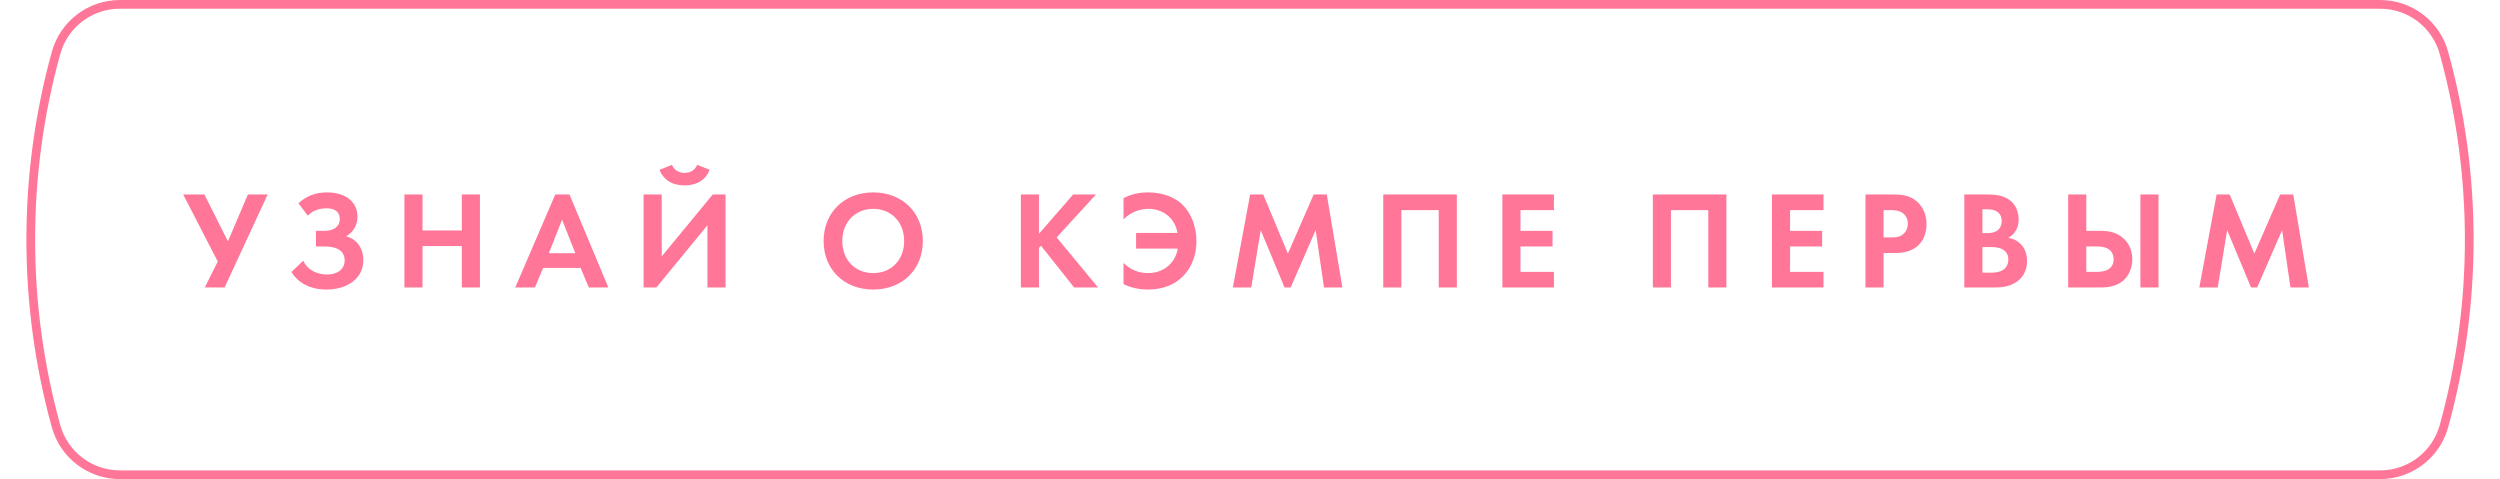
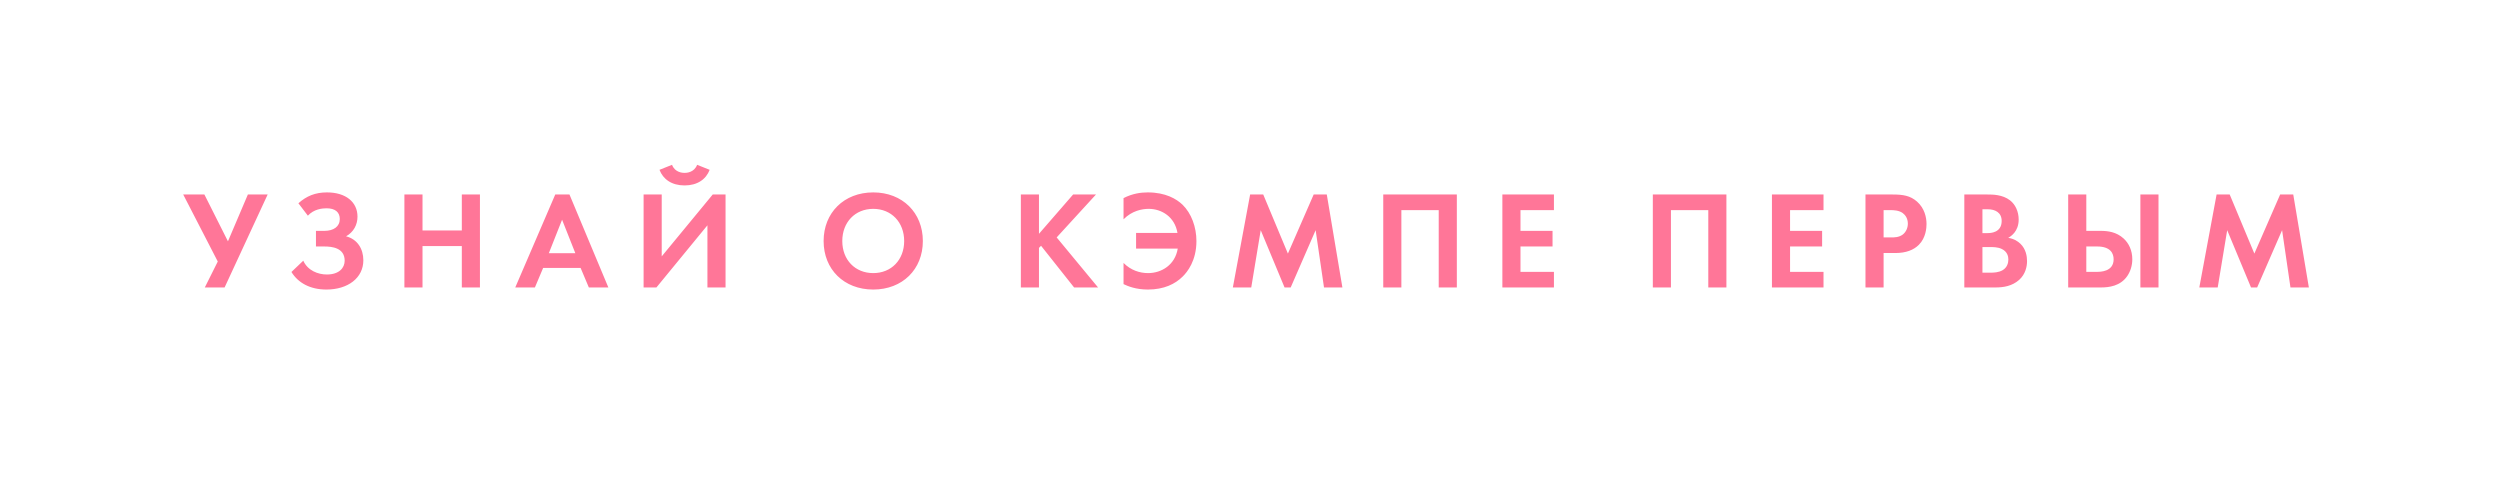
<svg xmlns="http://www.w3.org/2000/svg" width="287" height="55" viewBox="0 0 287 55" fill="none">
  <path d="M21.032 22.328L25 30.024L23.512 33H25.784L30.728 22.328H28.456L26.168 27.704L23.464 22.328H21.032ZM35.344 24.76C36.032 24.008 36.976 23.912 37.488 23.912C38.496 23.912 39.008 24.376 39.008 25.144C39.008 26.008 38.304 26.504 37.232 26.504H36.272V28.296H37.232C38.096 28.296 39.568 28.44 39.568 29.928C39.568 30.728 38.96 31.512 37.52 31.512C36.512 31.512 35.328 31.064 34.816 29.928L33.456 31.224C34.224 32.472 35.6 33.24 37.472 33.24C39.936 33.24 41.712 31.912 41.712 29.88C41.712 28.584 41.04 27.464 39.728 27.128C40.592 26.648 41.04 25.8 41.04 24.872C41.04 23.192 39.696 22.088 37.536 22.088C36.192 22.088 35.184 22.504 34.256 23.336L35.344 24.76ZM48.505 22.328H46.425V33H48.505V28.248H53.017V33H55.097V22.328H53.017V26.456H48.505V22.328ZM67.599 33H69.839L65.375 22.328H63.743L59.151 33H61.407L62.351 30.76H66.655L67.599 33ZM63.007 29.064L64.527 25.224L66.047 29.064H63.007ZM73.885 22.328V33H75.357L81.213 25.864V33H83.293V22.328H81.821L75.965 29.432V22.328H73.885ZM75.709 19.496C76.125 20.584 77.117 21.288 78.589 21.288C80.061 21.288 81.053 20.584 81.469 19.496L80.029 18.92C79.693 19.816 78.797 19.848 78.589 19.848C78.381 19.848 77.485 19.816 77.149 18.92L75.709 19.496ZM100.247 22.088C96.887 22.088 94.551 24.424 94.551 27.672C94.551 30.92 96.887 33.24 100.247 33.24C103.607 33.24 105.943 30.92 105.943 27.672C105.943 24.424 103.607 22.088 100.247 22.088ZM100.247 31.352C98.167 31.352 96.695 29.832 96.695 27.672C96.695 25.512 98.167 23.976 100.247 23.976C102.327 23.976 103.799 25.512 103.799 27.672C103.799 29.832 102.327 31.352 100.247 31.352ZM119.274 22.328H117.194V33H119.274V28.456L119.514 28.216L123.306 33H126.058L121.306 27.256L125.818 22.328H123.194L119.274 26.84V22.328ZM128.982 32.616C129.478 32.856 130.406 33.24 131.782 33.24C133.622 33.24 134.918 32.6 135.766 31.752C136.294 31.24 137.35 29.944 137.35 27.672C137.35 26.072 136.774 24.488 135.75 23.496C135.062 22.84 133.814 22.088 131.766 22.088C130.966 22.088 130.006 22.216 128.982 22.744V25.176C129.958 24.184 131.126 23.976 131.878 23.976C133.366 23.976 134.87 24.904 135.174 26.744H130.422V28.536H135.206C134.902 30.408 133.35 31.352 131.798 31.352C130.854 31.352 129.814 31.032 128.982 30.184V32.616ZM141.531 33H143.643L144.731 26.424L147.467 33H148.171L151.035 26.424L151.995 33H154.107L152.315 22.328H150.811L147.851 29.112L145.019 22.328H143.515L141.531 33ZM158.797 22.328V33H160.877V24.12H165.165V33H167.245V22.328H158.797ZM178.392 22.328H172.472V33H178.392V31.208H174.552V28.296H178.232V26.504H174.552V24.12H178.392V22.328ZM189.744 22.328V33H191.824V24.12H196.112V33H198.192V22.328H189.744ZM209.339 22.328H203.419V33H209.339V31.208H205.499V28.296H209.179V26.504H205.499V24.12H209.339V22.328ZM214.157 22.328V33H216.237V29.048H217.581C218.813 29.048 219.693 28.696 220.285 28.104C221.101 27.288 221.165 26.136 221.165 25.72C221.165 24.952 220.941 23.912 220.077 23.144C219.293 22.456 218.461 22.328 217.261 22.328H214.157ZM216.237 24.12H216.957C217.453 24.12 217.997 24.152 218.429 24.456C218.733 24.68 219.021 25.08 219.021 25.672C219.021 26.136 218.829 26.616 218.445 26.92C217.997 27.256 217.485 27.256 217.085 27.256H216.237V24.12ZM225.504 22.328V33H229.088C230.016 33 230.992 32.84 231.792 32.136C232.528 31.48 232.704 30.6 232.704 29.976C232.704 29.416 232.576 28.584 231.936 27.976C231.664 27.72 231.248 27.416 230.544 27.304C230.832 27.144 231.744 26.584 231.744 25.208C231.744 24.312 231.376 23.48 230.752 23C229.888 22.328 228.736 22.328 228.144 22.328H225.504ZM227.584 24.024H228.192C229.04 24.024 229.792 24.392 229.792 25.368C229.792 26.728 228.496 26.76 228.176 26.76H227.584V24.024ZM227.584 28.36H228.352C228.8 28.36 229.328 28.36 229.776 28.568C230.448 28.872 230.56 29.448 230.56 29.784C230.56 30.2 230.416 30.712 229.904 31.016C229.44 31.288 228.864 31.304 228.48 31.304H227.584V28.36ZM237.428 33H241.188C242.084 33 243.412 32.856 244.212 31.688C244.564 31.176 244.788 30.488 244.788 29.768C244.788 28.744 244.388 27.928 243.796 27.384C242.964 26.616 241.956 26.504 241.172 26.504H239.508V22.328H237.428V33ZM239.508 28.296H240.756C242.292 28.296 242.644 29.096 242.644 29.768C242.644 31.208 241.092 31.208 240.724 31.208H239.508V28.296ZM245.716 22.328V33H247.796V22.328H245.716ZM252.481 33H254.593L255.681 26.424L258.417 33H259.121L261.985 26.424L262.945 33H265.057L263.265 22.328H261.761L258.801 29.112L255.969 22.328H254.465L252.481 33Z" fill="#FF7698" />
-   <path d="M13.759 0.5H273.241C276.659 0.5 279.657 2.782 280.567 6.077C284.437 20.097 284.437 34.903 280.567 48.923C279.657 52.218 276.659 54.5 273.241 54.5H13.759C10.341 54.5 7.343 52.218 6.433 48.923C2.563 34.903 2.563 20.097 6.433 6.077C7.343 2.782 10.341 0.5 13.759 0.5Z" stroke="#FF7698" />
</svg>